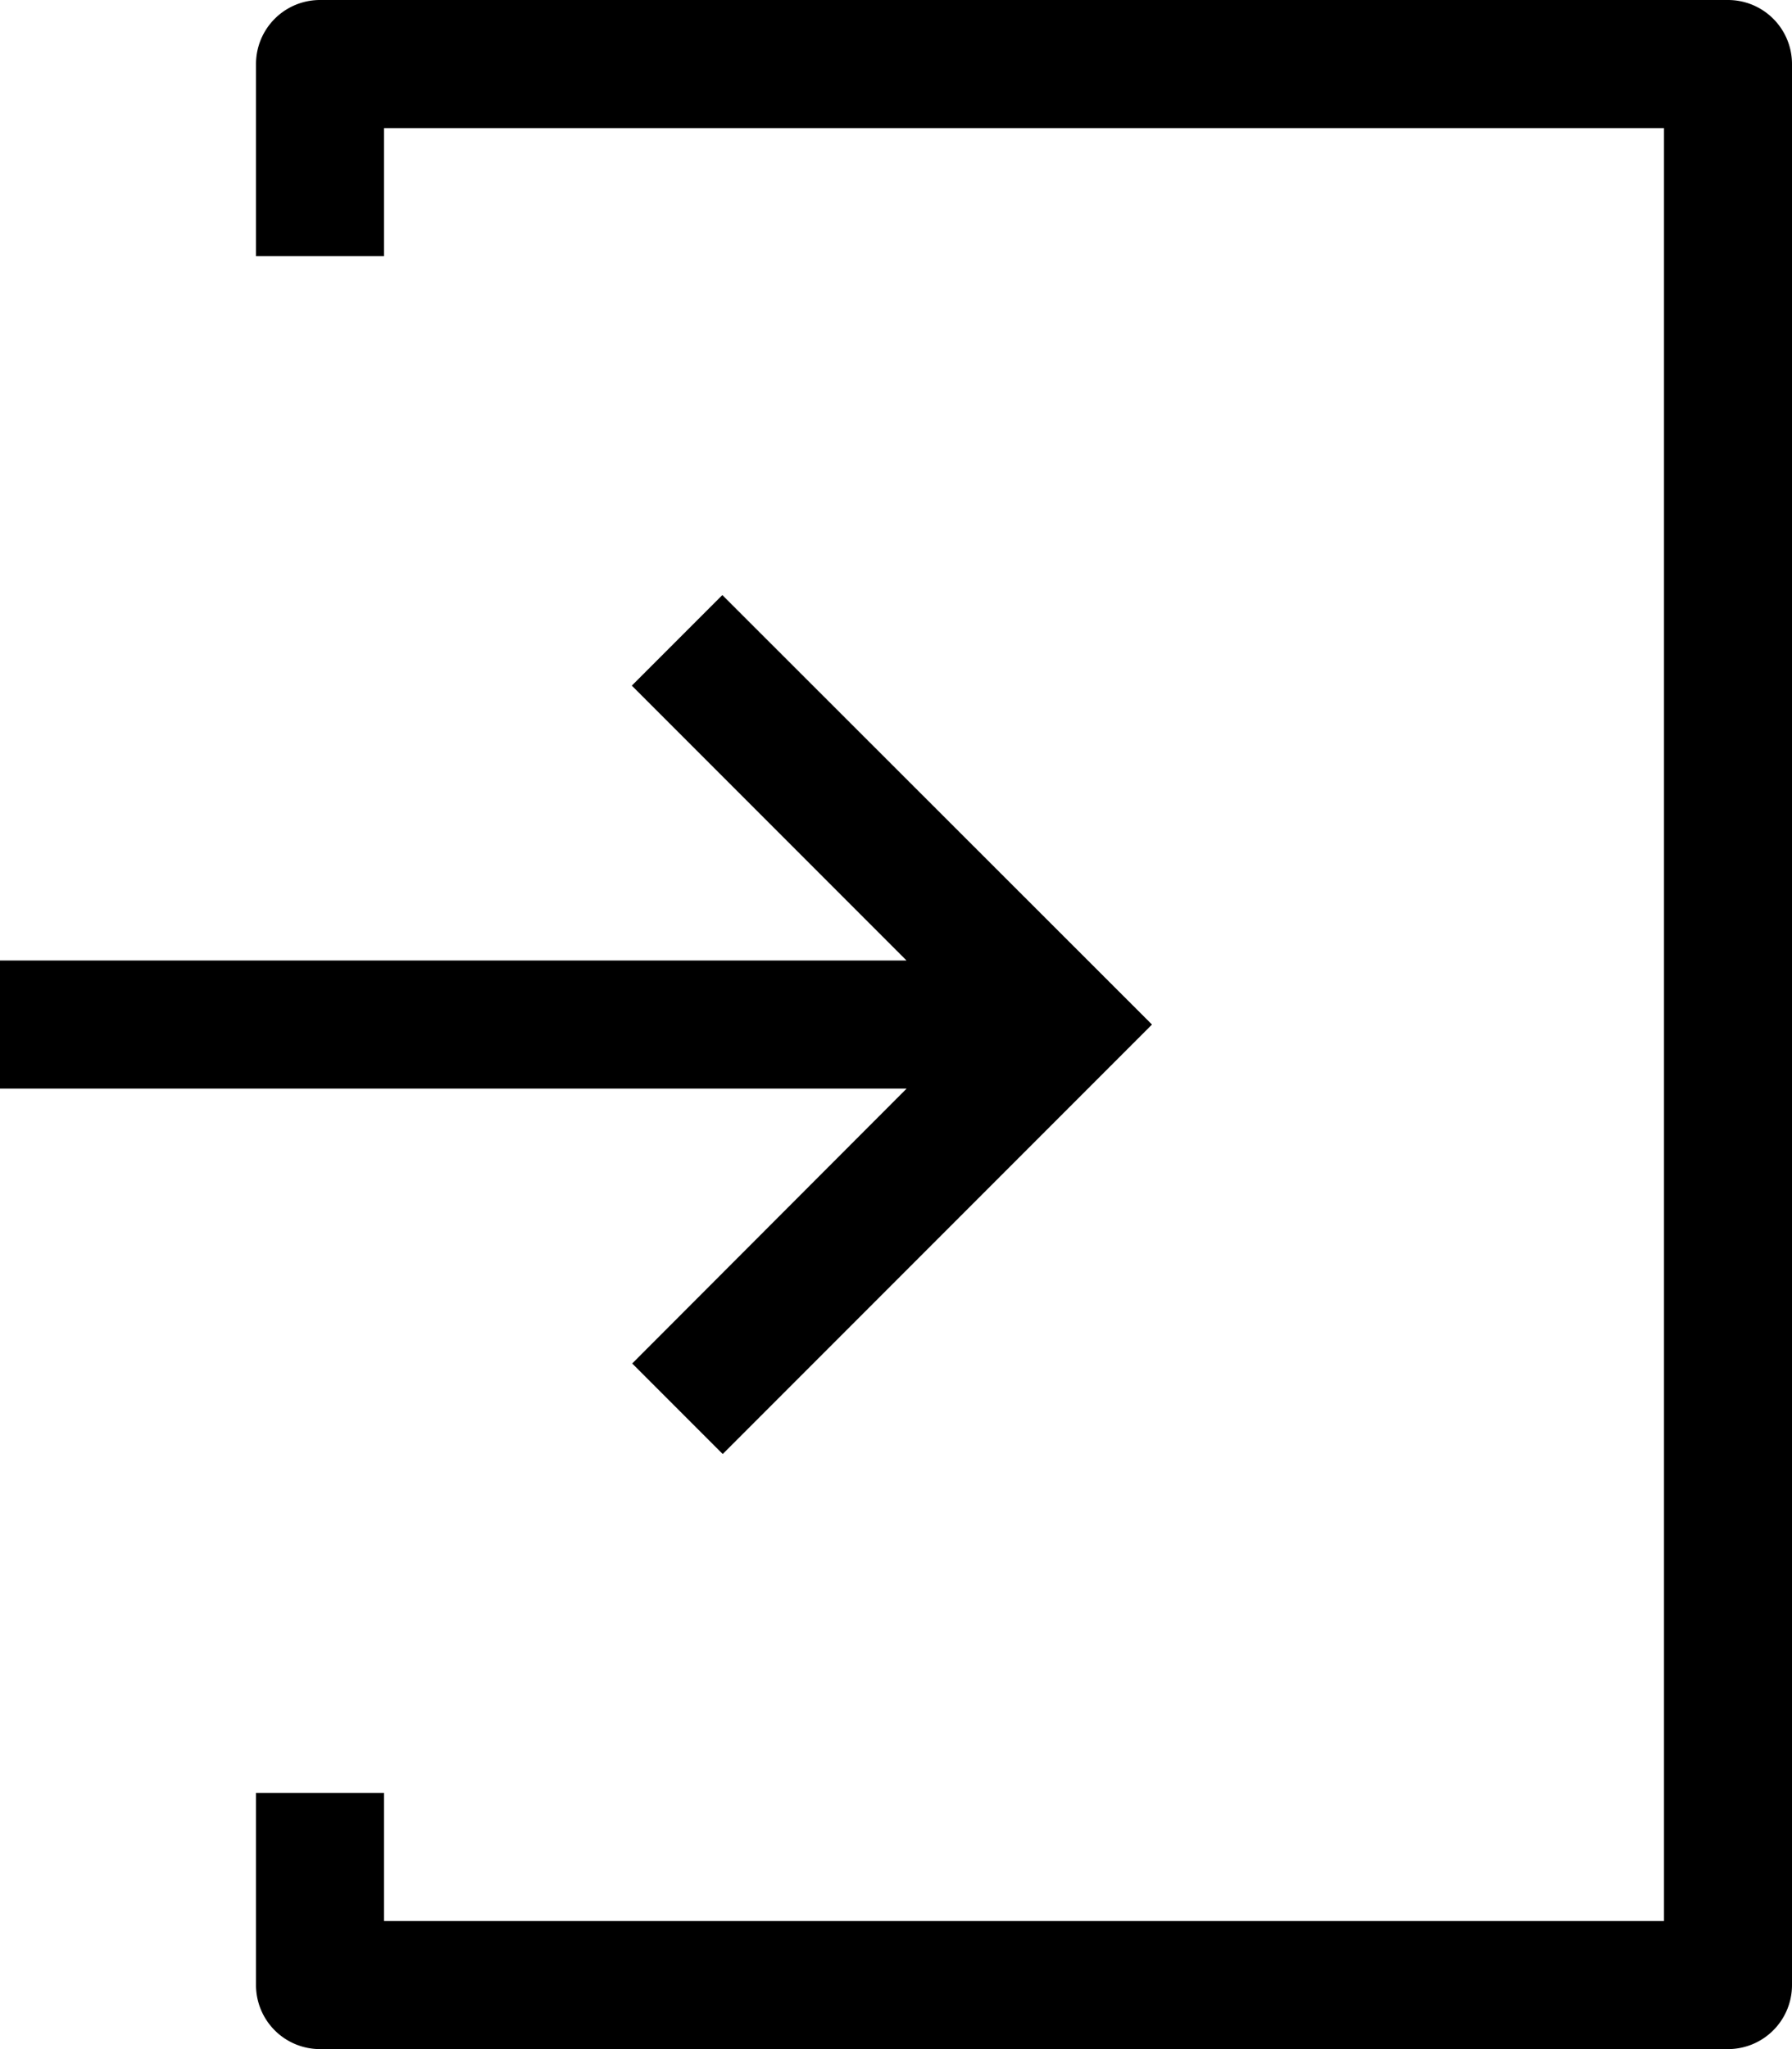
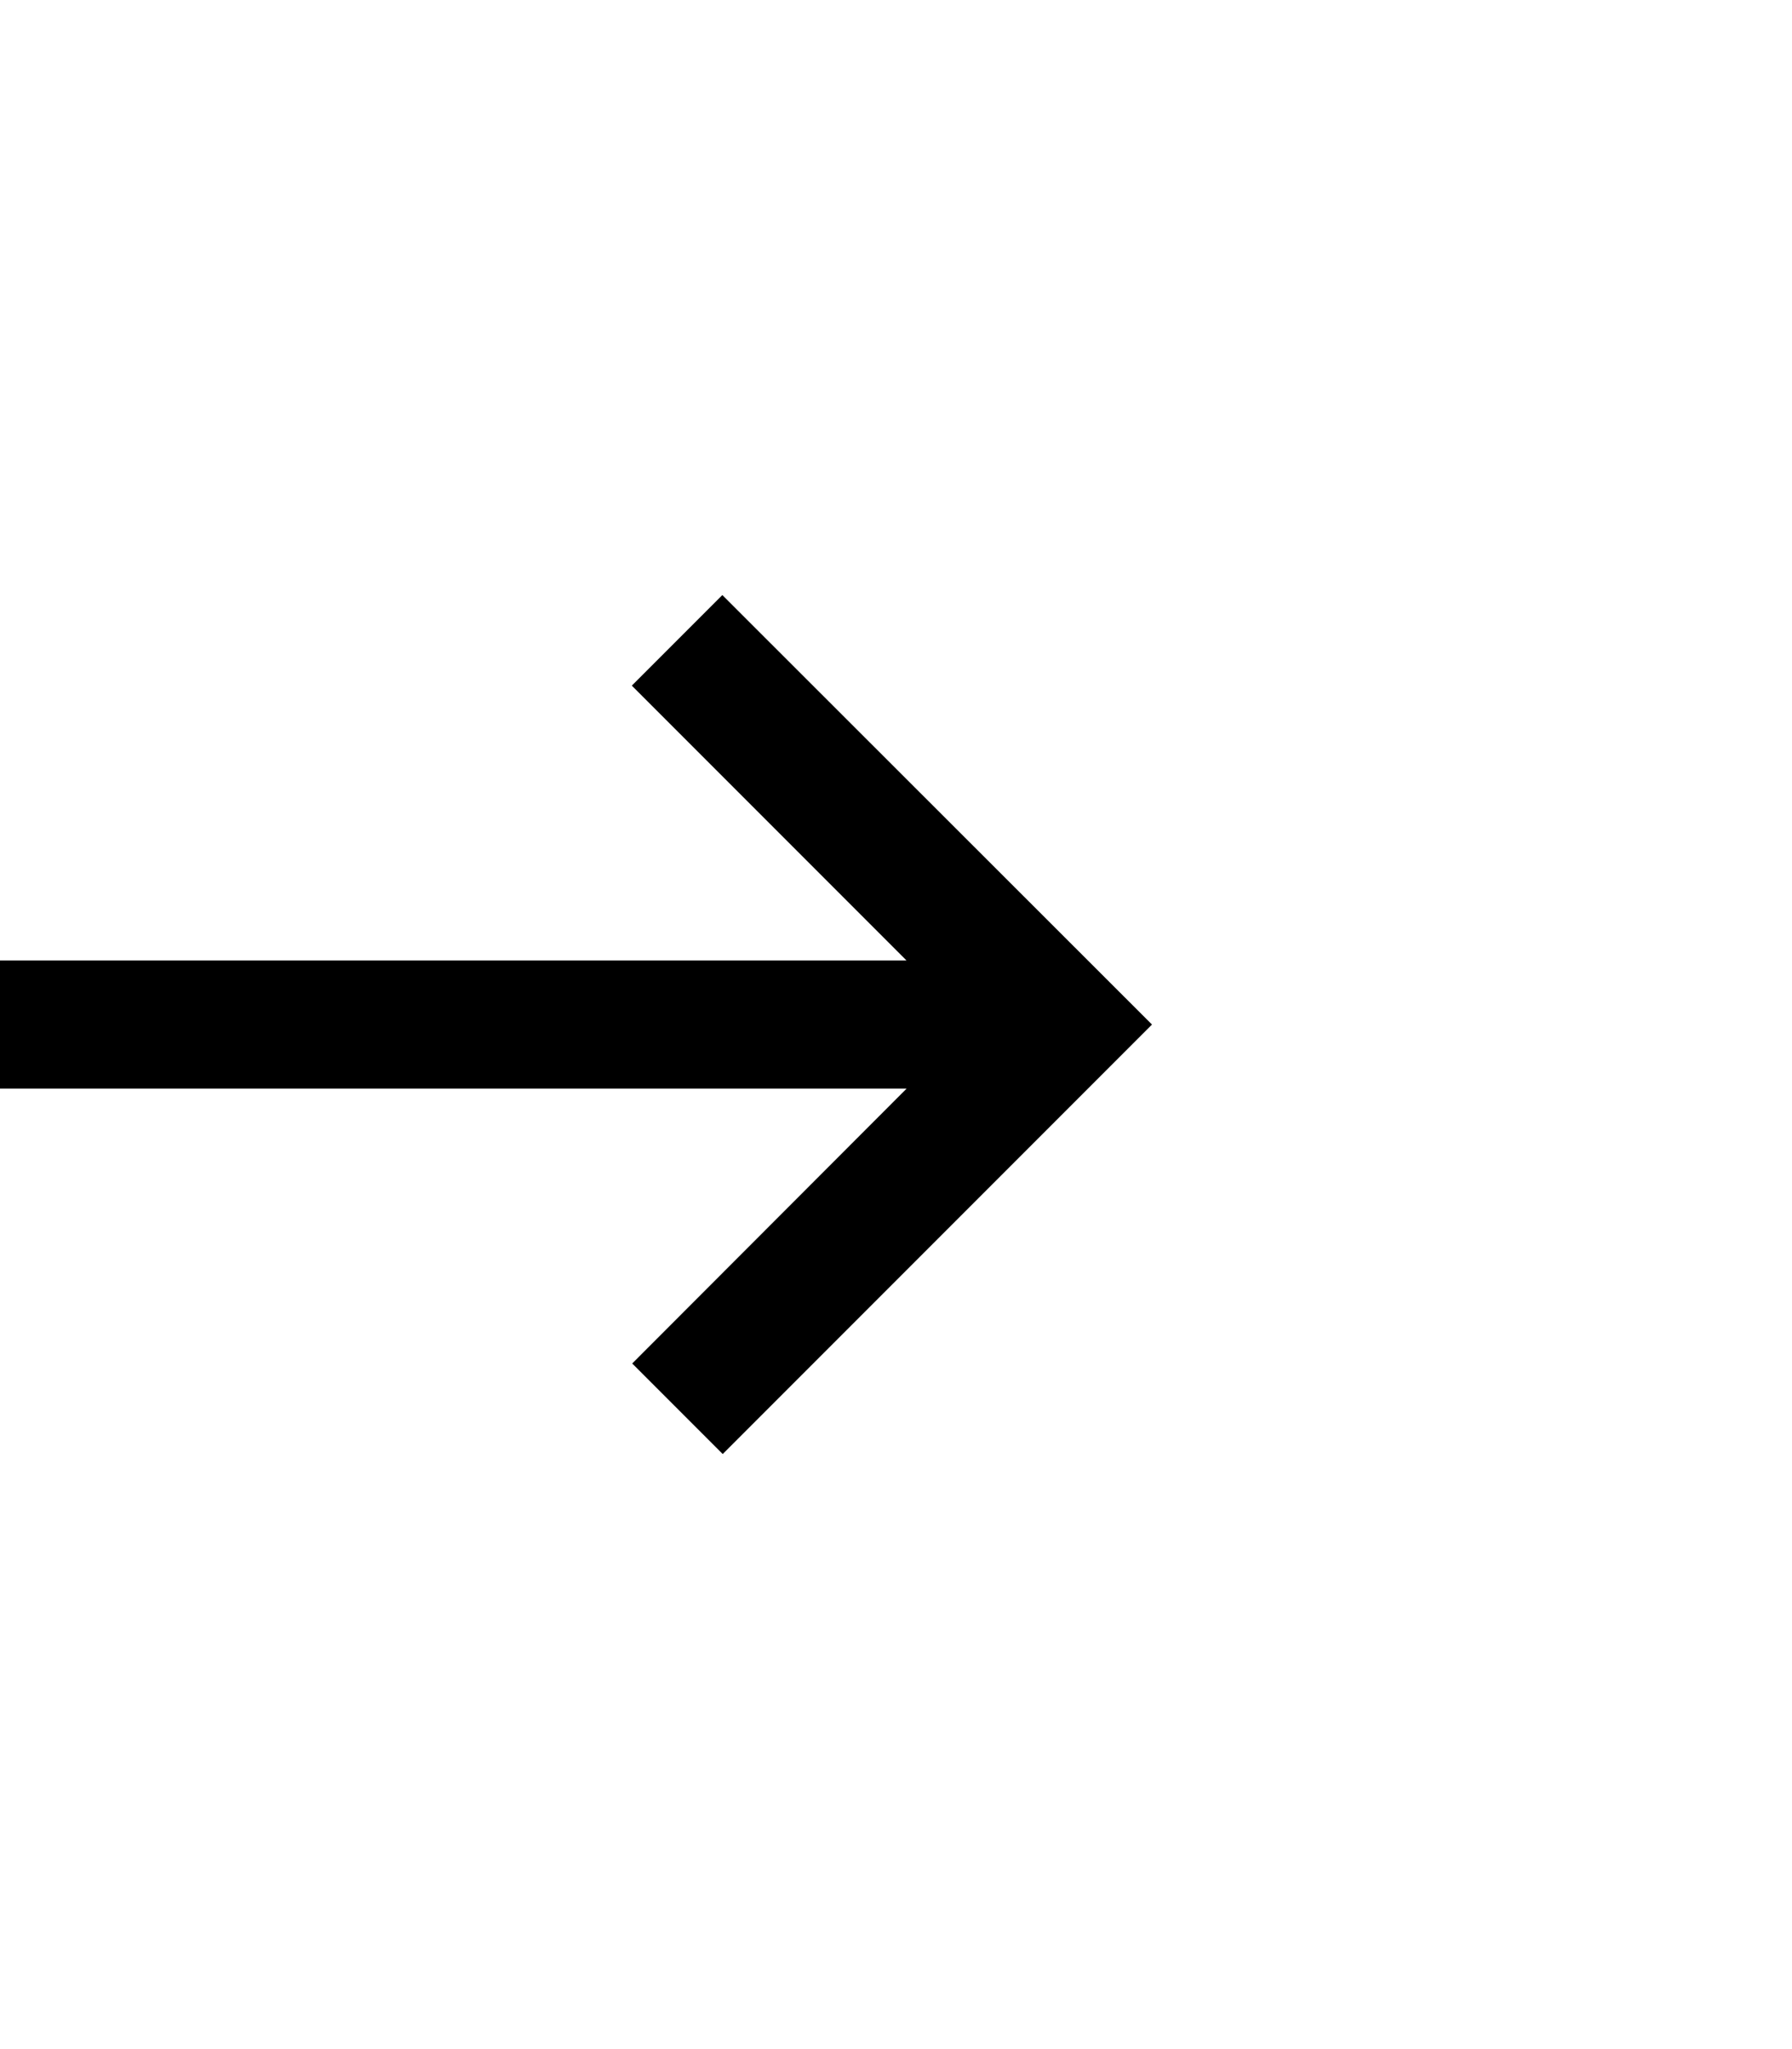
<svg xmlns="http://www.w3.org/2000/svg" width="17.5" height="20" viewBox="0 0 17.5 20">
  <g id="_2089700" data-name="2089700" transform="translate(-34.446 0)">
-     <path id="Path_144" data-name="Path 144" d="M117.712,0h-13.75a.625.625,0,0,0-.625.625V2.5h1.25V1.25h12.5v17.5h-12.5V17.5h-1.25v1.875a.625.625,0,0,0,.625.625h13.75a.625.625,0,0,0,.625-.625V.625A.625.625,0,0,0,117.712,0Z" transform="translate(-66.391 0)" />
    <path id="Path_145" data-name="Path 145" d="M40.62,167.551l.884.884,4.192-4.192L41.5,160.051l-.884.884,2.683,2.683H34.446v1.25H43.3Z" transform="translate(0 -154.243)" />
  </g>
</svg>